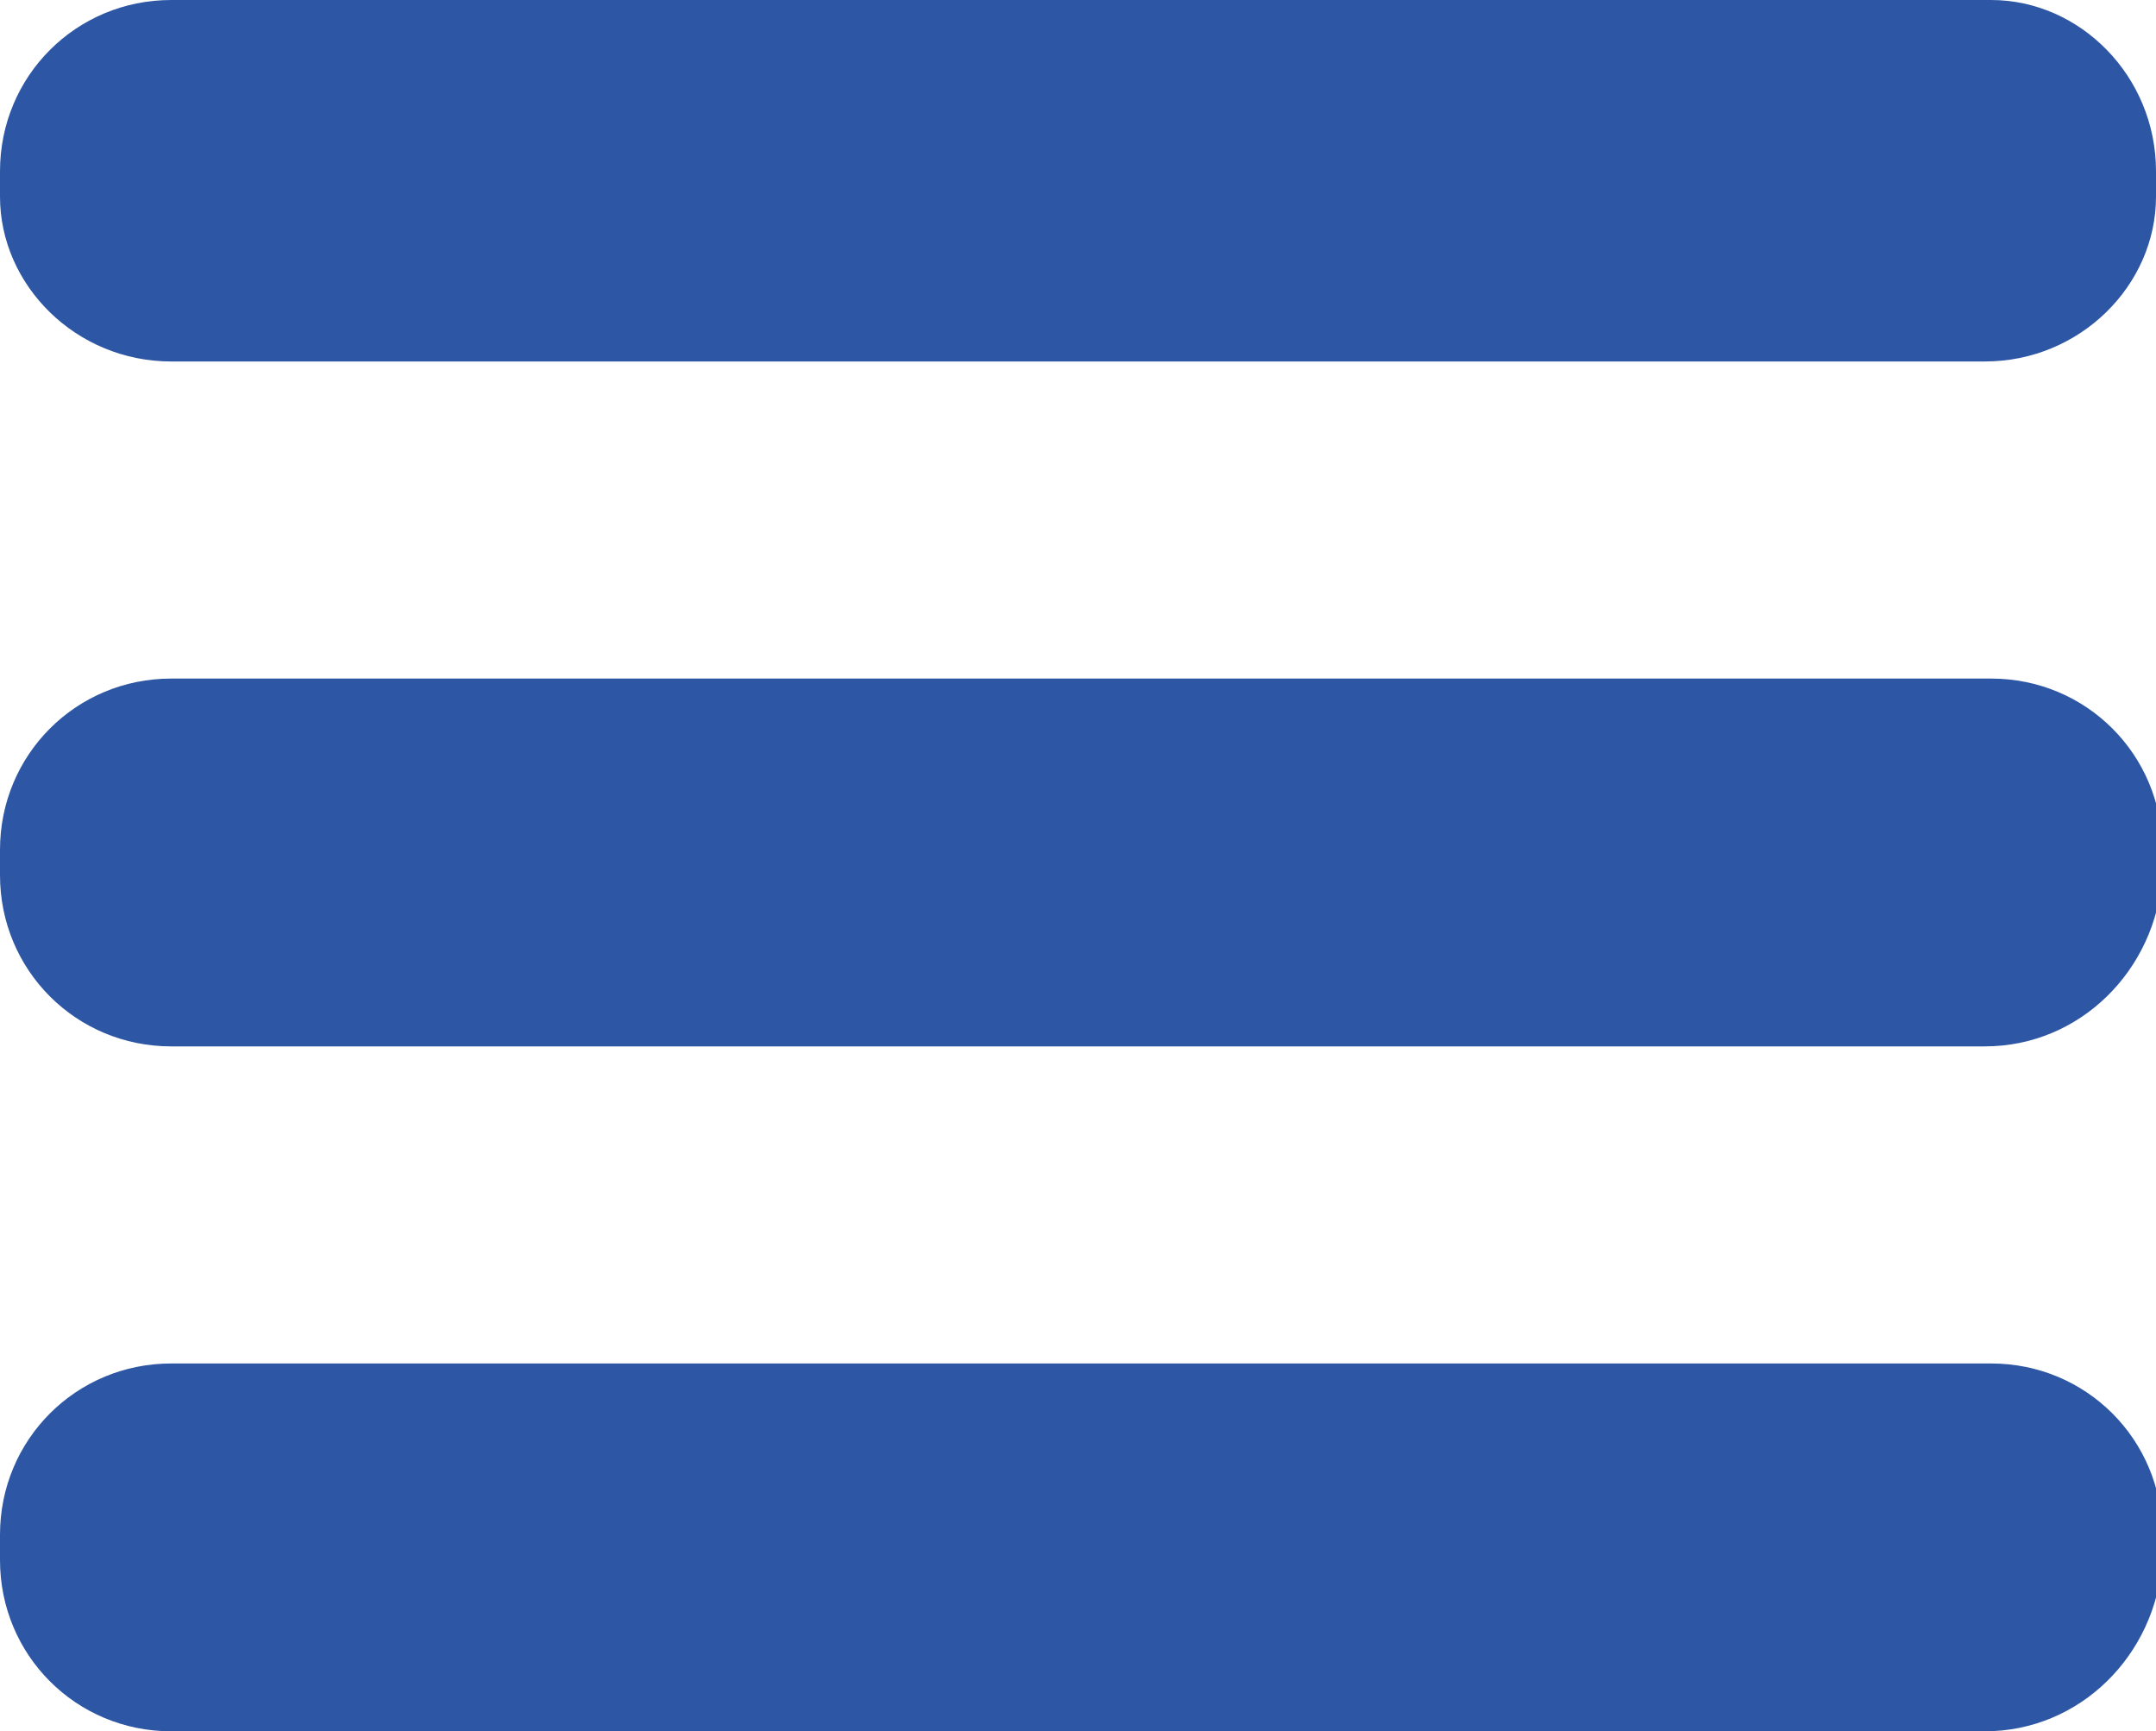
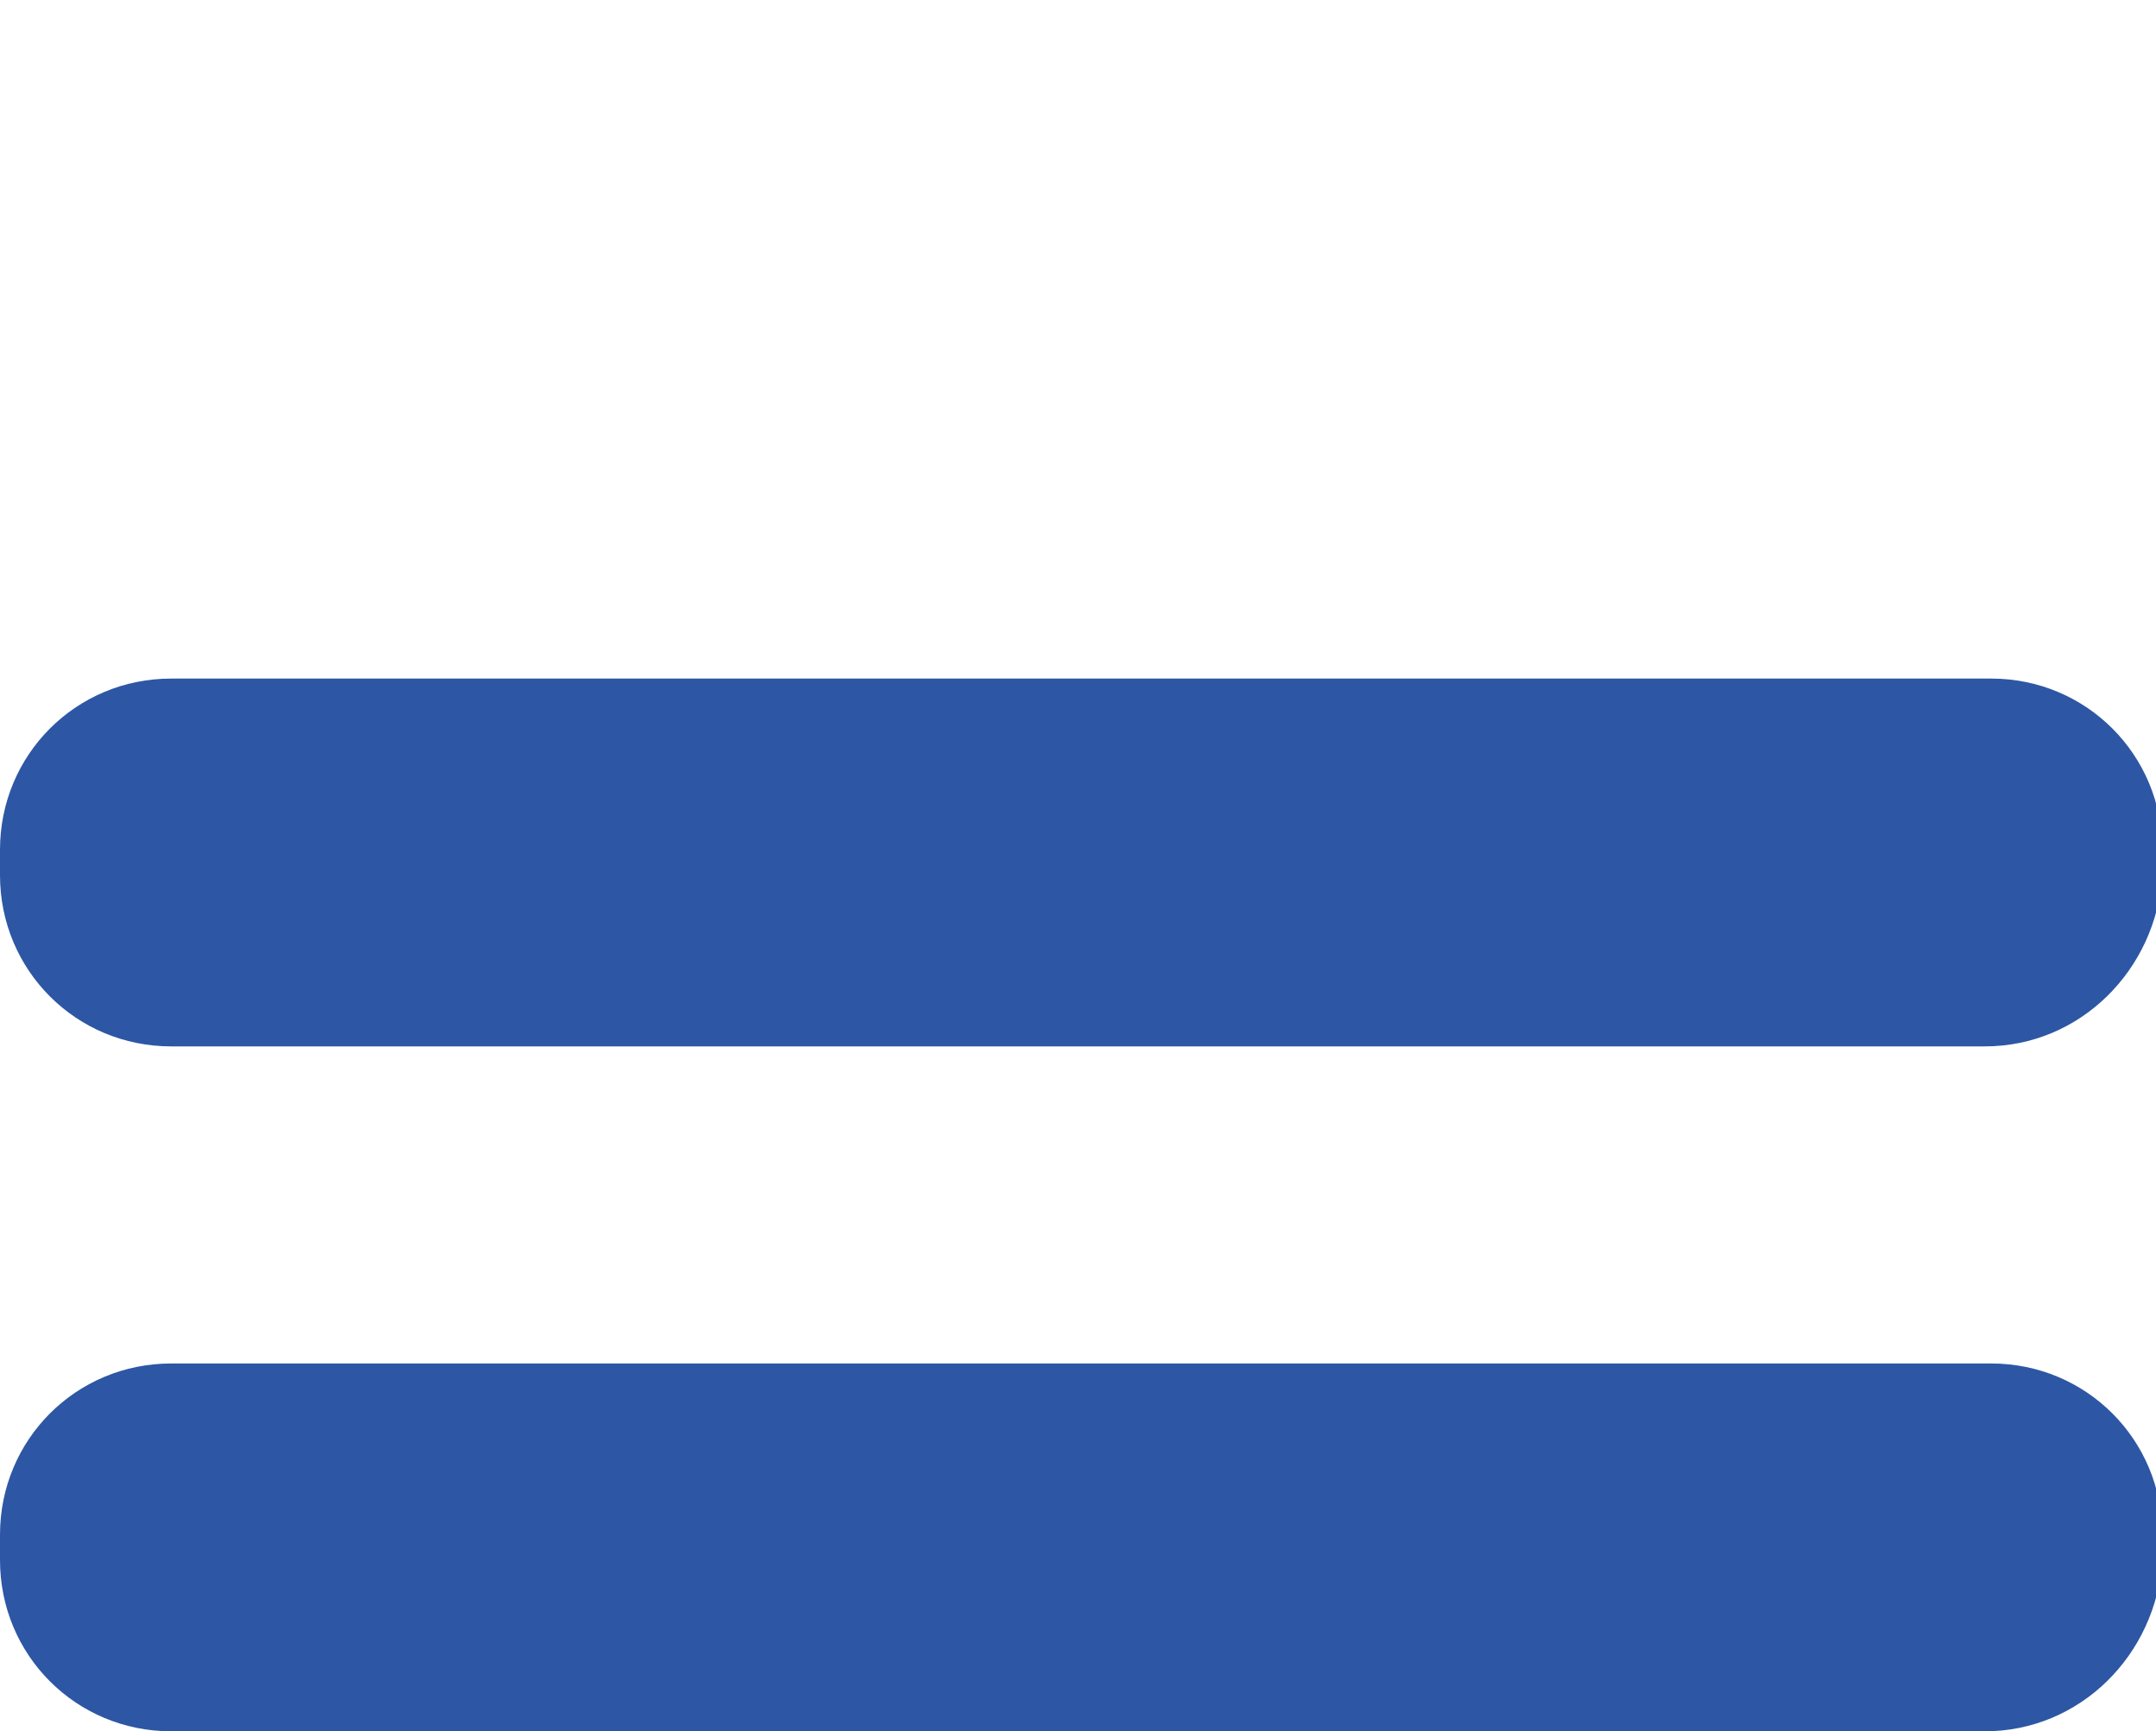
<svg xmlns="http://www.w3.org/2000/svg" version="1.1" id="Capa_1" x="0px" y="0px" viewBox="0 0 34 27.3" style="enable-background:new 0 0 34 27.3;" xml:space="preserve">
  <style type="text/css">
	.st0{fill:#2D57A4;}
</style>
  <g>
-     <path class="st0" d="M31.3,5.7H2.7C1.2,5.7,0,4.5,0,3.1V2.7C0,1.2,1.2,0,2.7,0l28.7,0C32.8,0,34,1.2,34,2.7v0.4   C34,4.5,32.8,5.7,31.3,5.7z" />
    <path class="st0" d="M31.3,16.5H2.7c-1.5,0-2.7-1.2-2.7-2.7v-0.4c0-1.5,1.2-2.7,2.7-2.7h28.7c1.5,0,2.7,1.2,2.7,2.7v0.4   C34,15.3,32.8,16.5,31.3,16.5z" />
    <path class="st0" d="M31.3,27.3H2.7c-1.5,0-2.7-1.2-2.7-2.7v-0.4c0-1.5,1.2-2.7,2.7-2.7h28.7c1.5,0,2.7,1.2,2.7,2.7v0.4   C34,26.1,32.8,27.3,31.3,27.3z" />
  </g>
</svg>